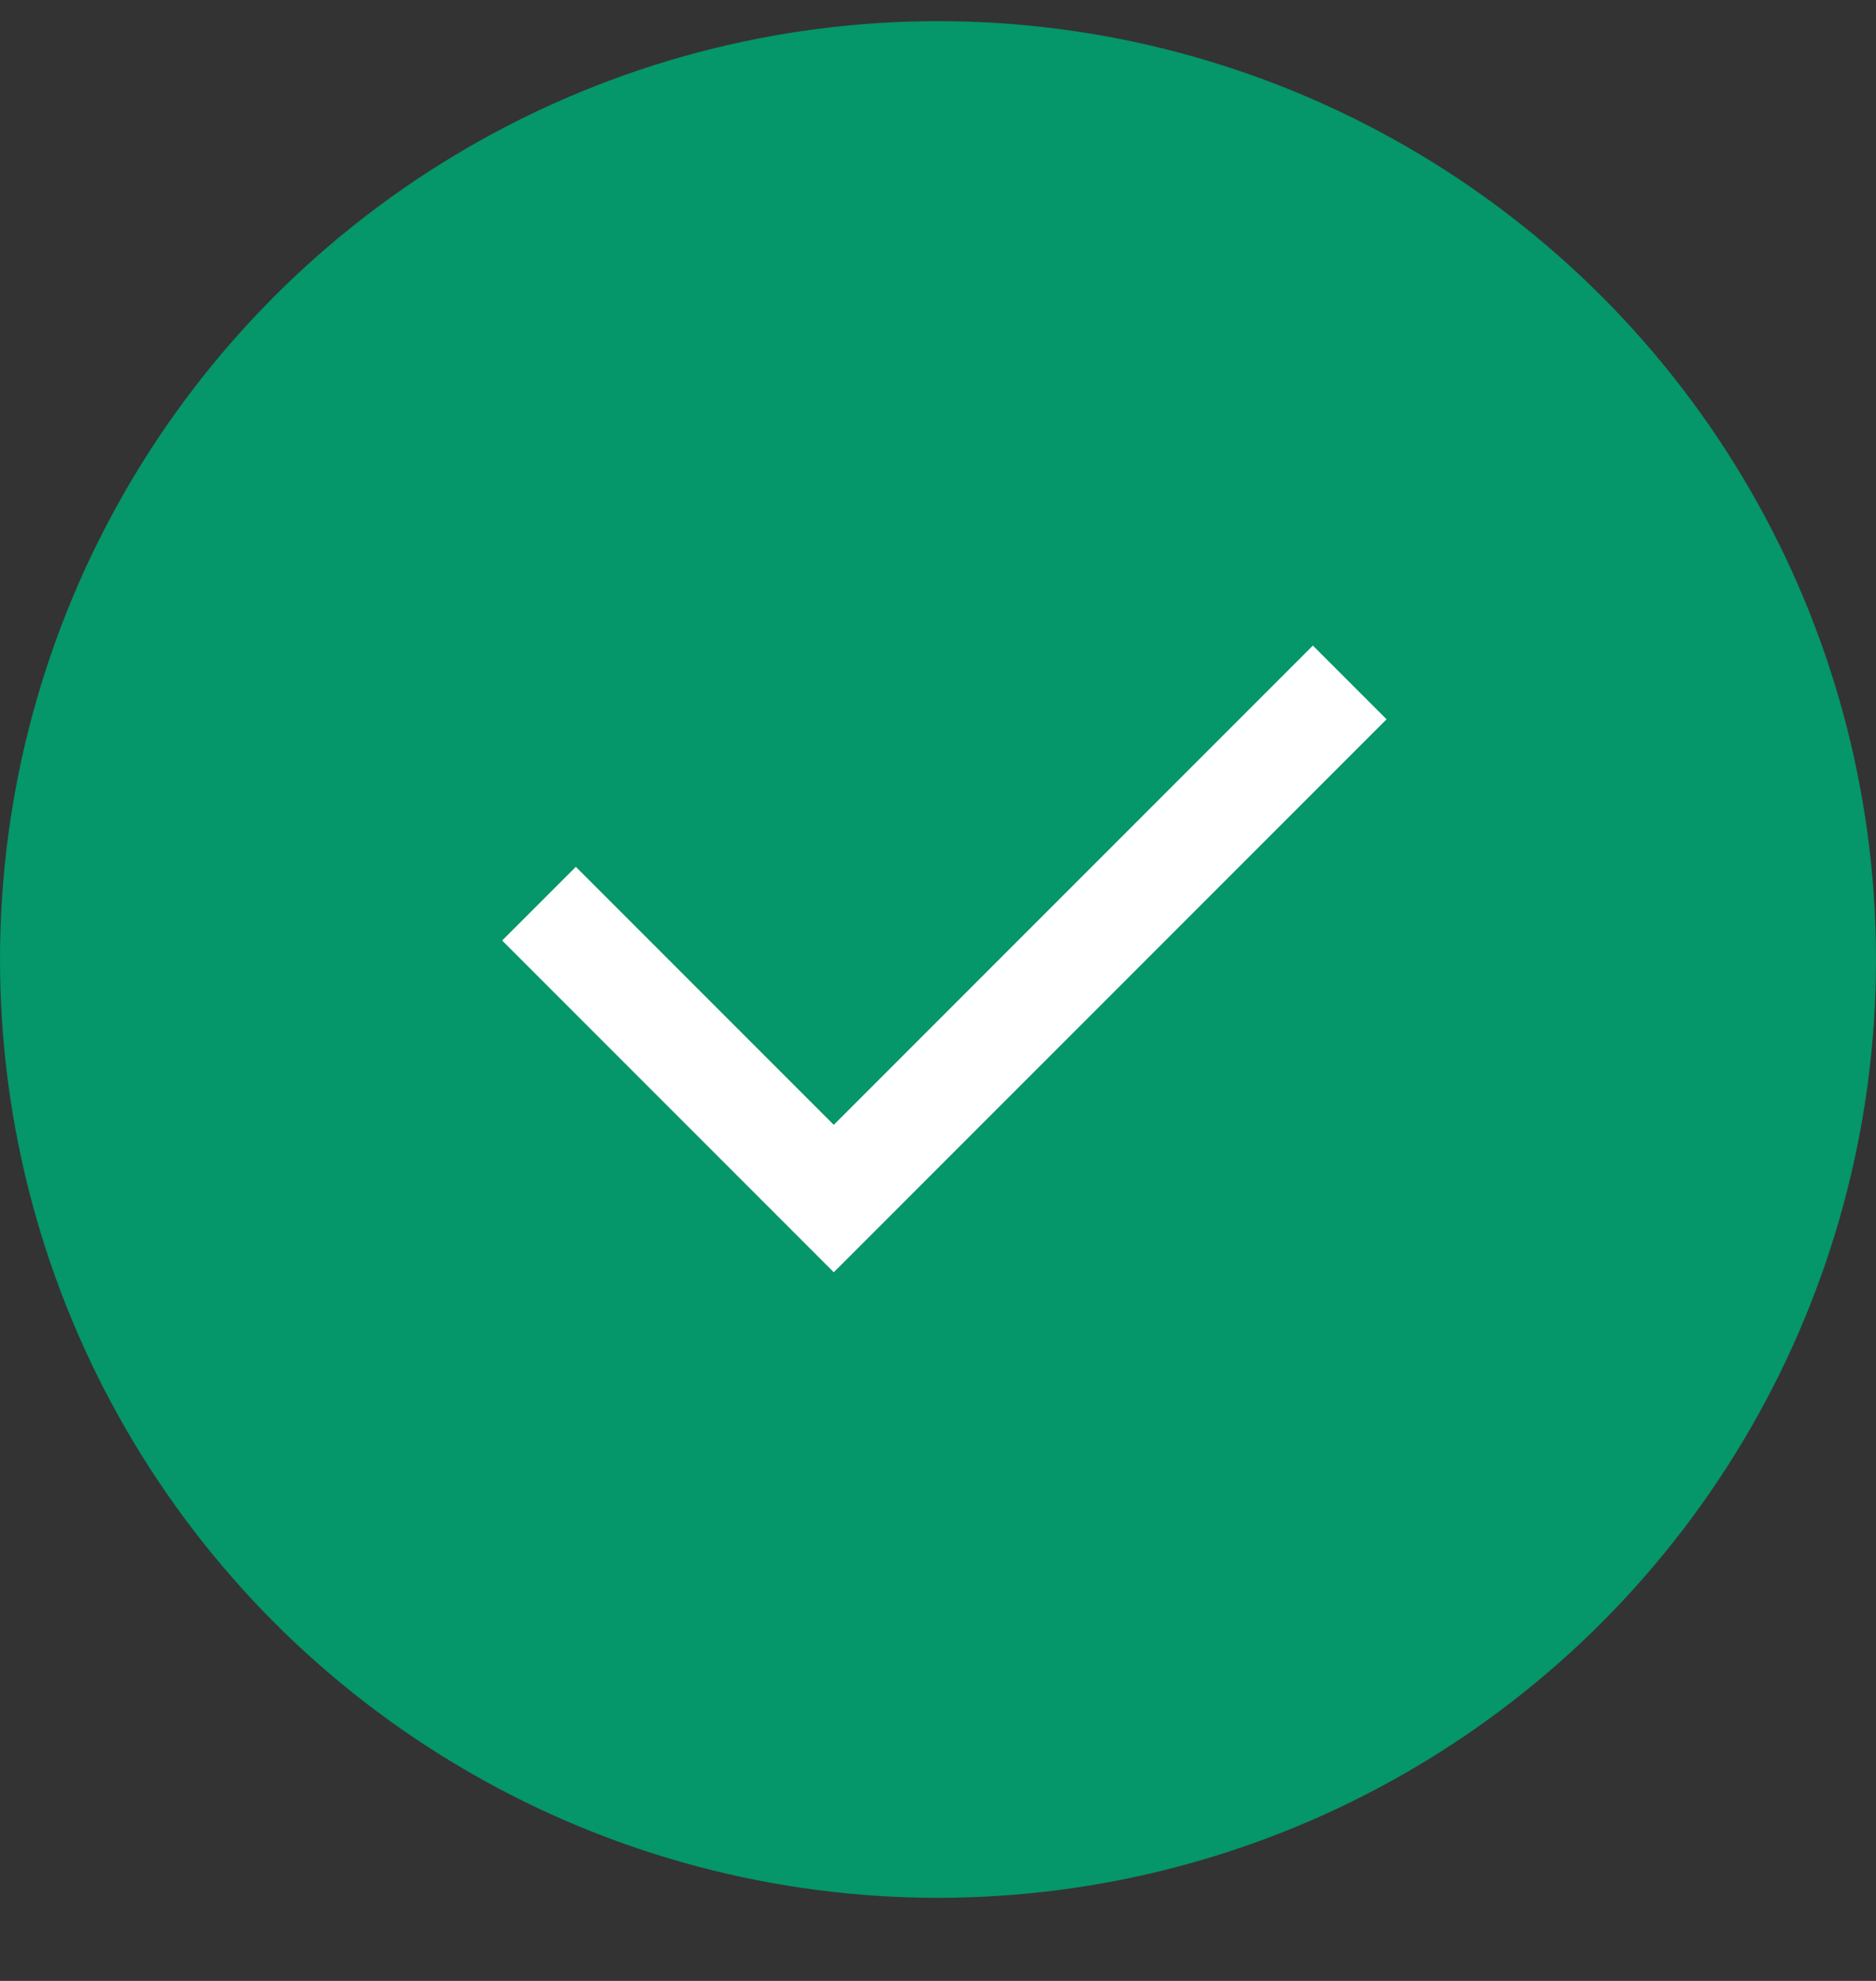
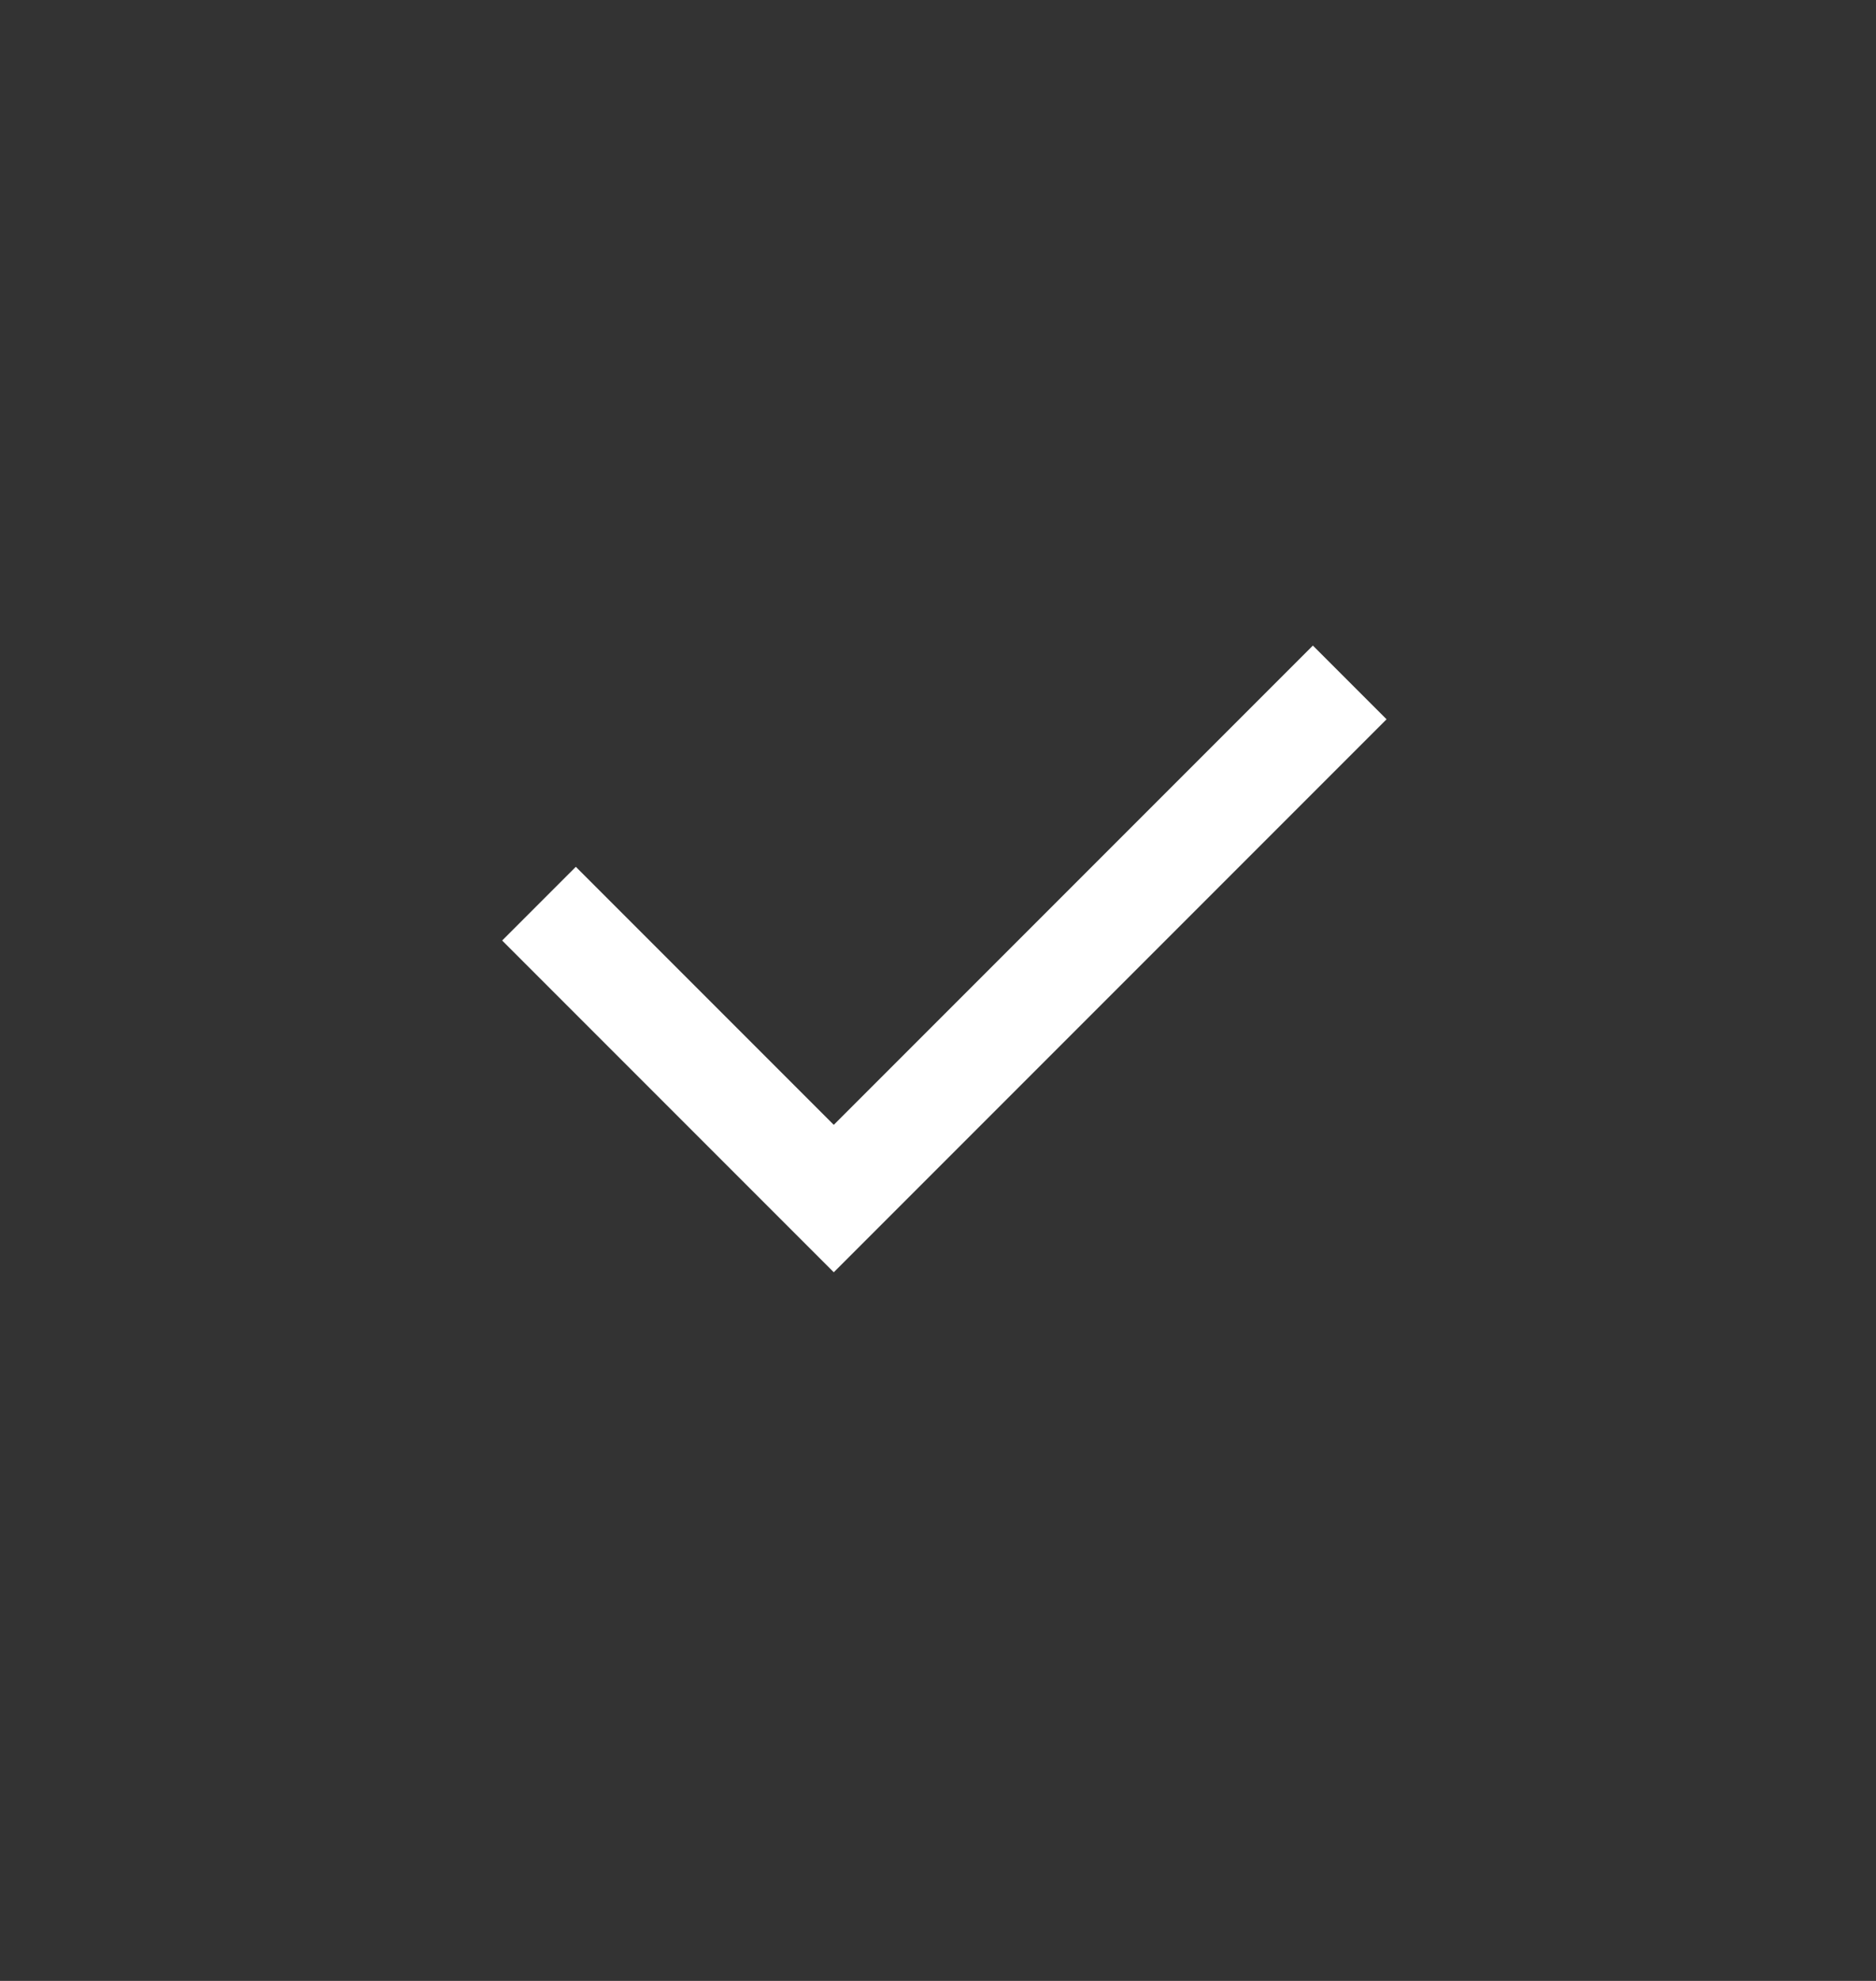
<svg xmlns="http://www.w3.org/2000/svg" width="18" height="19" viewBox="0 0 18 19" fill="none">
  <rect x="0" y="0" width="18" height="19" fill="#333333" stroke="none" />
-   <circle cx="9" cy="9.203" r="9" fill="#059669" />
  <path d="M8 10.789L12.597 6.192L13.304 6.899L8 12.203L4.818 9.021L5.525 8.314L8 10.789Z" fill="white" />
</svg>